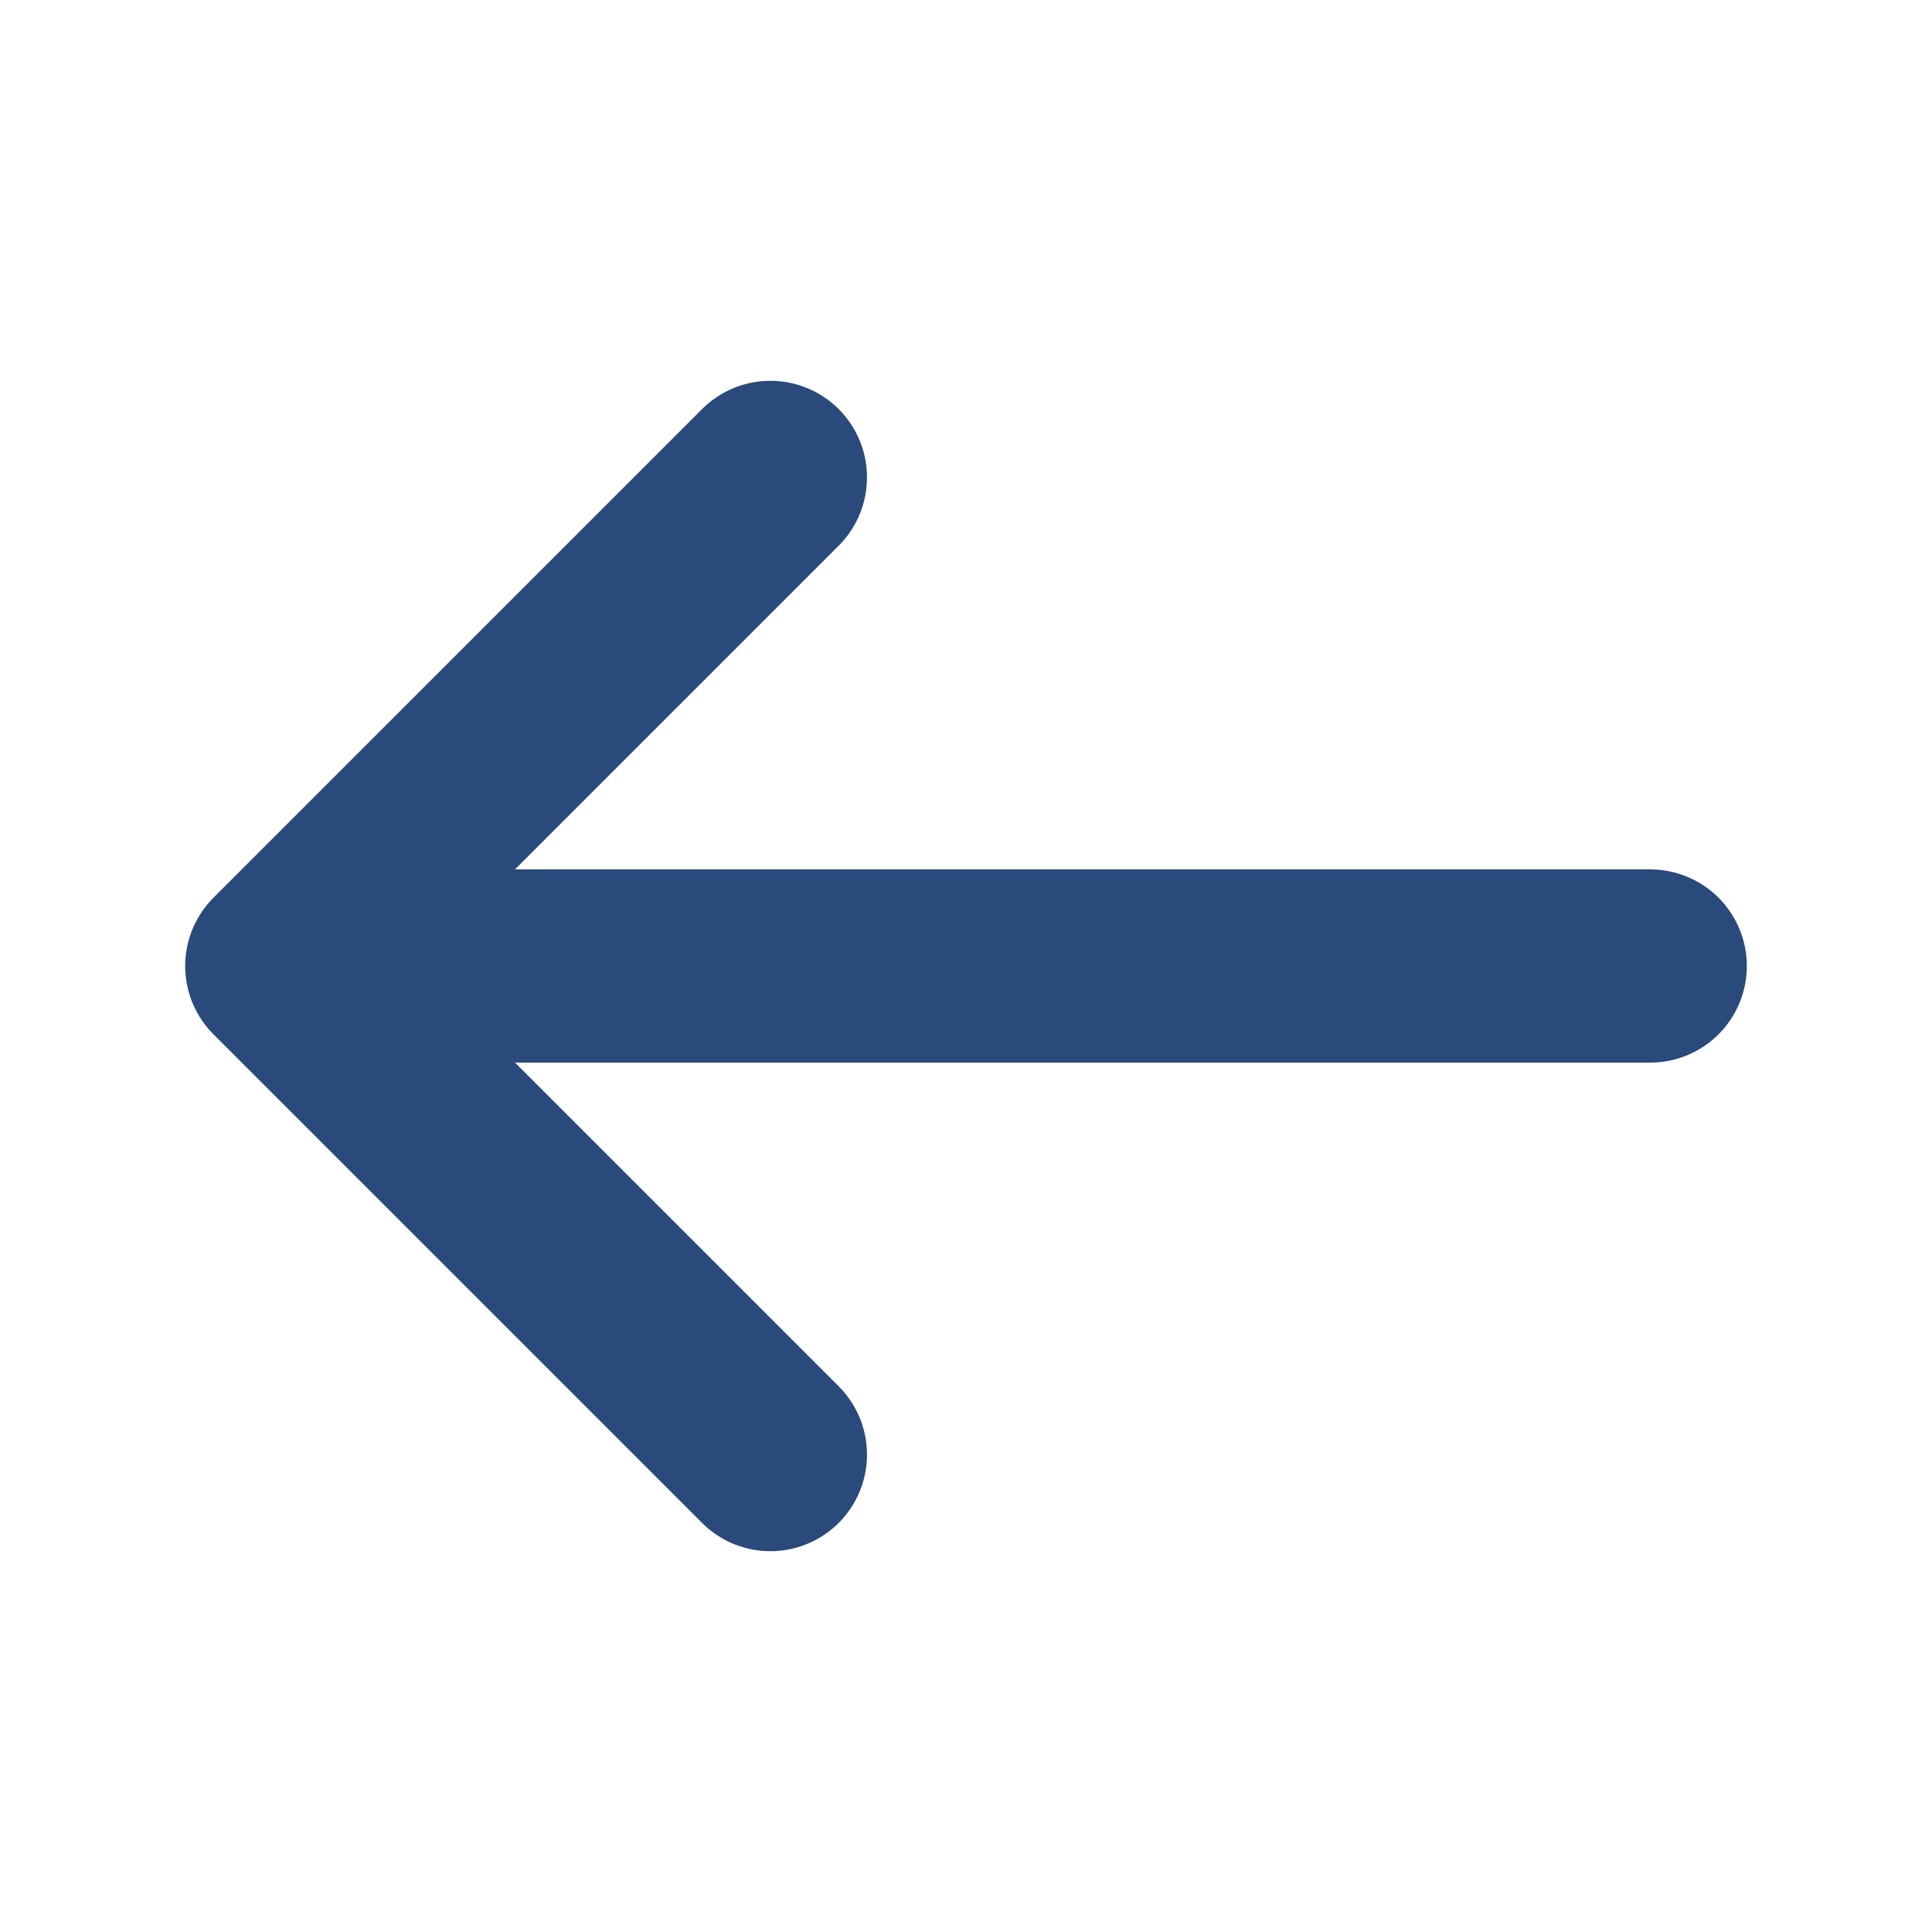
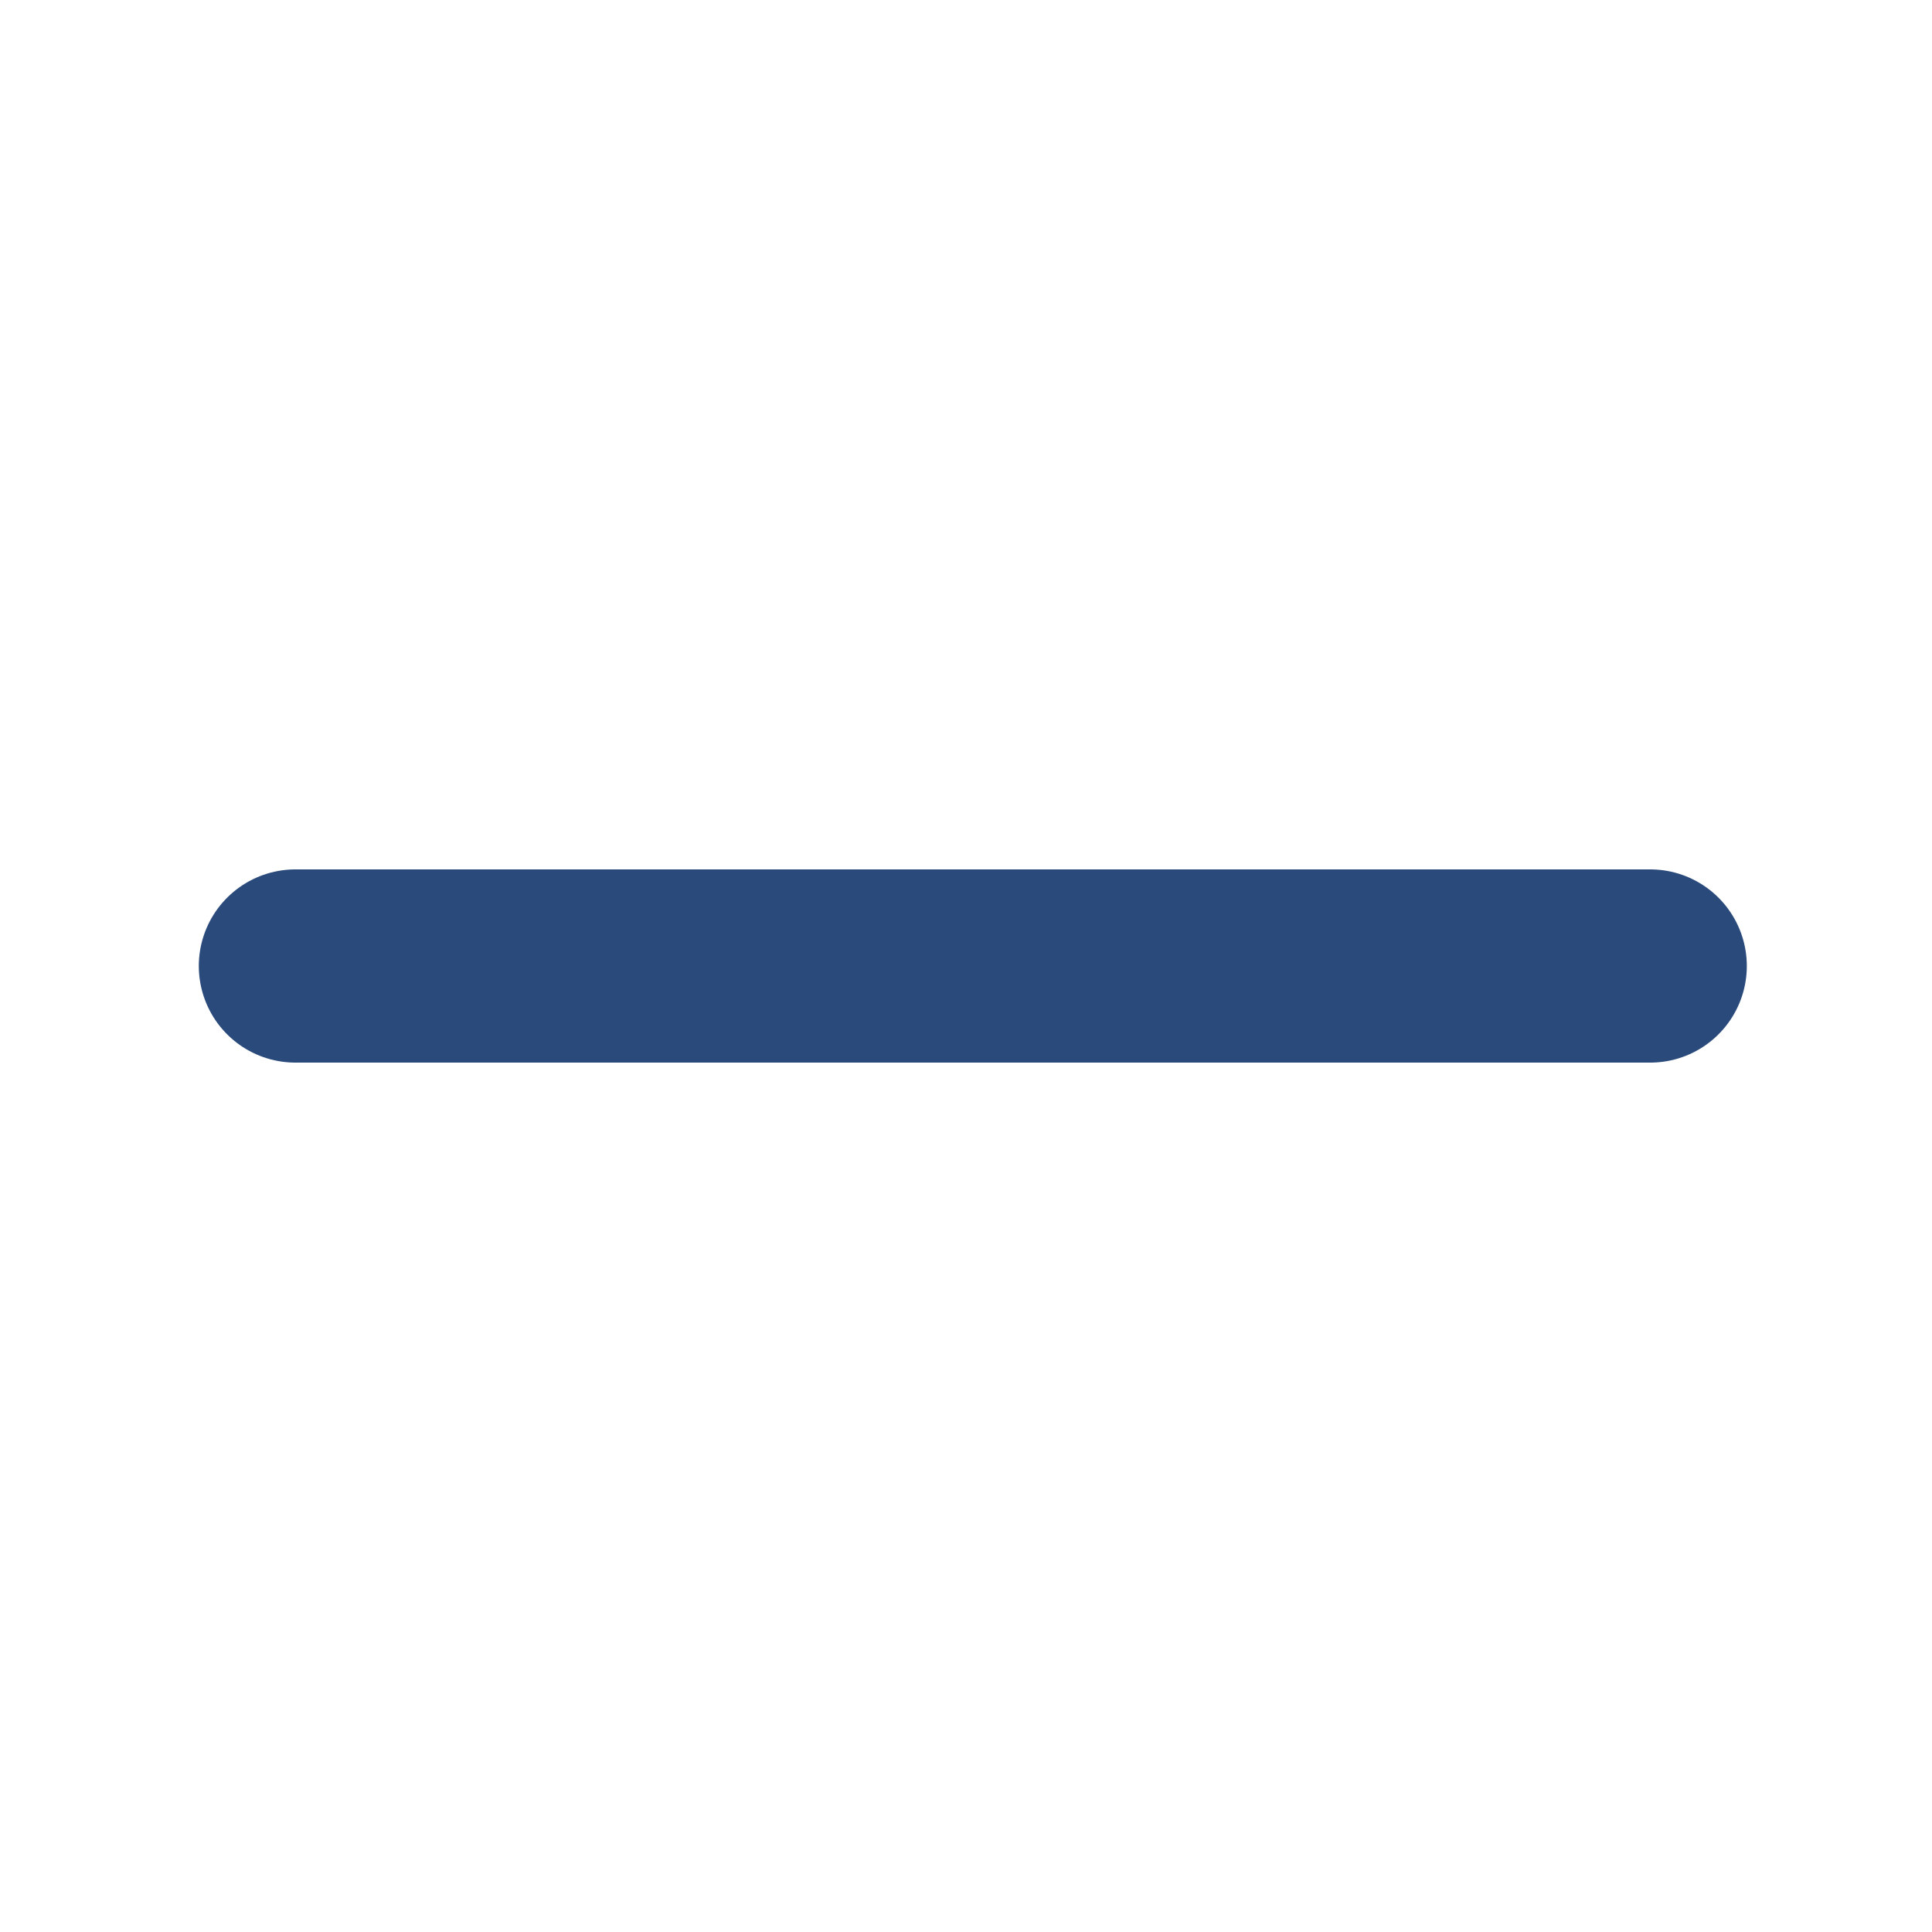
<svg xmlns="http://www.w3.org/2000/svg" width="20" height="20" viewBox="0 0 20 20" fill="none">
  <path d="M17.083 10H3.058" stroke="#294A7B" stroke-width="2" stroke-miterlimit="10" stroke-linecap="round" stroke-linejoin="round" />
-   <path d="M7.975 4.942L2.917 10L7.975 15.058" stroke="#294A7B" stroke-width="2" stroke-miterlimit="10" stroke-linecap="round" stroke-linejoin="round" />
</svg>